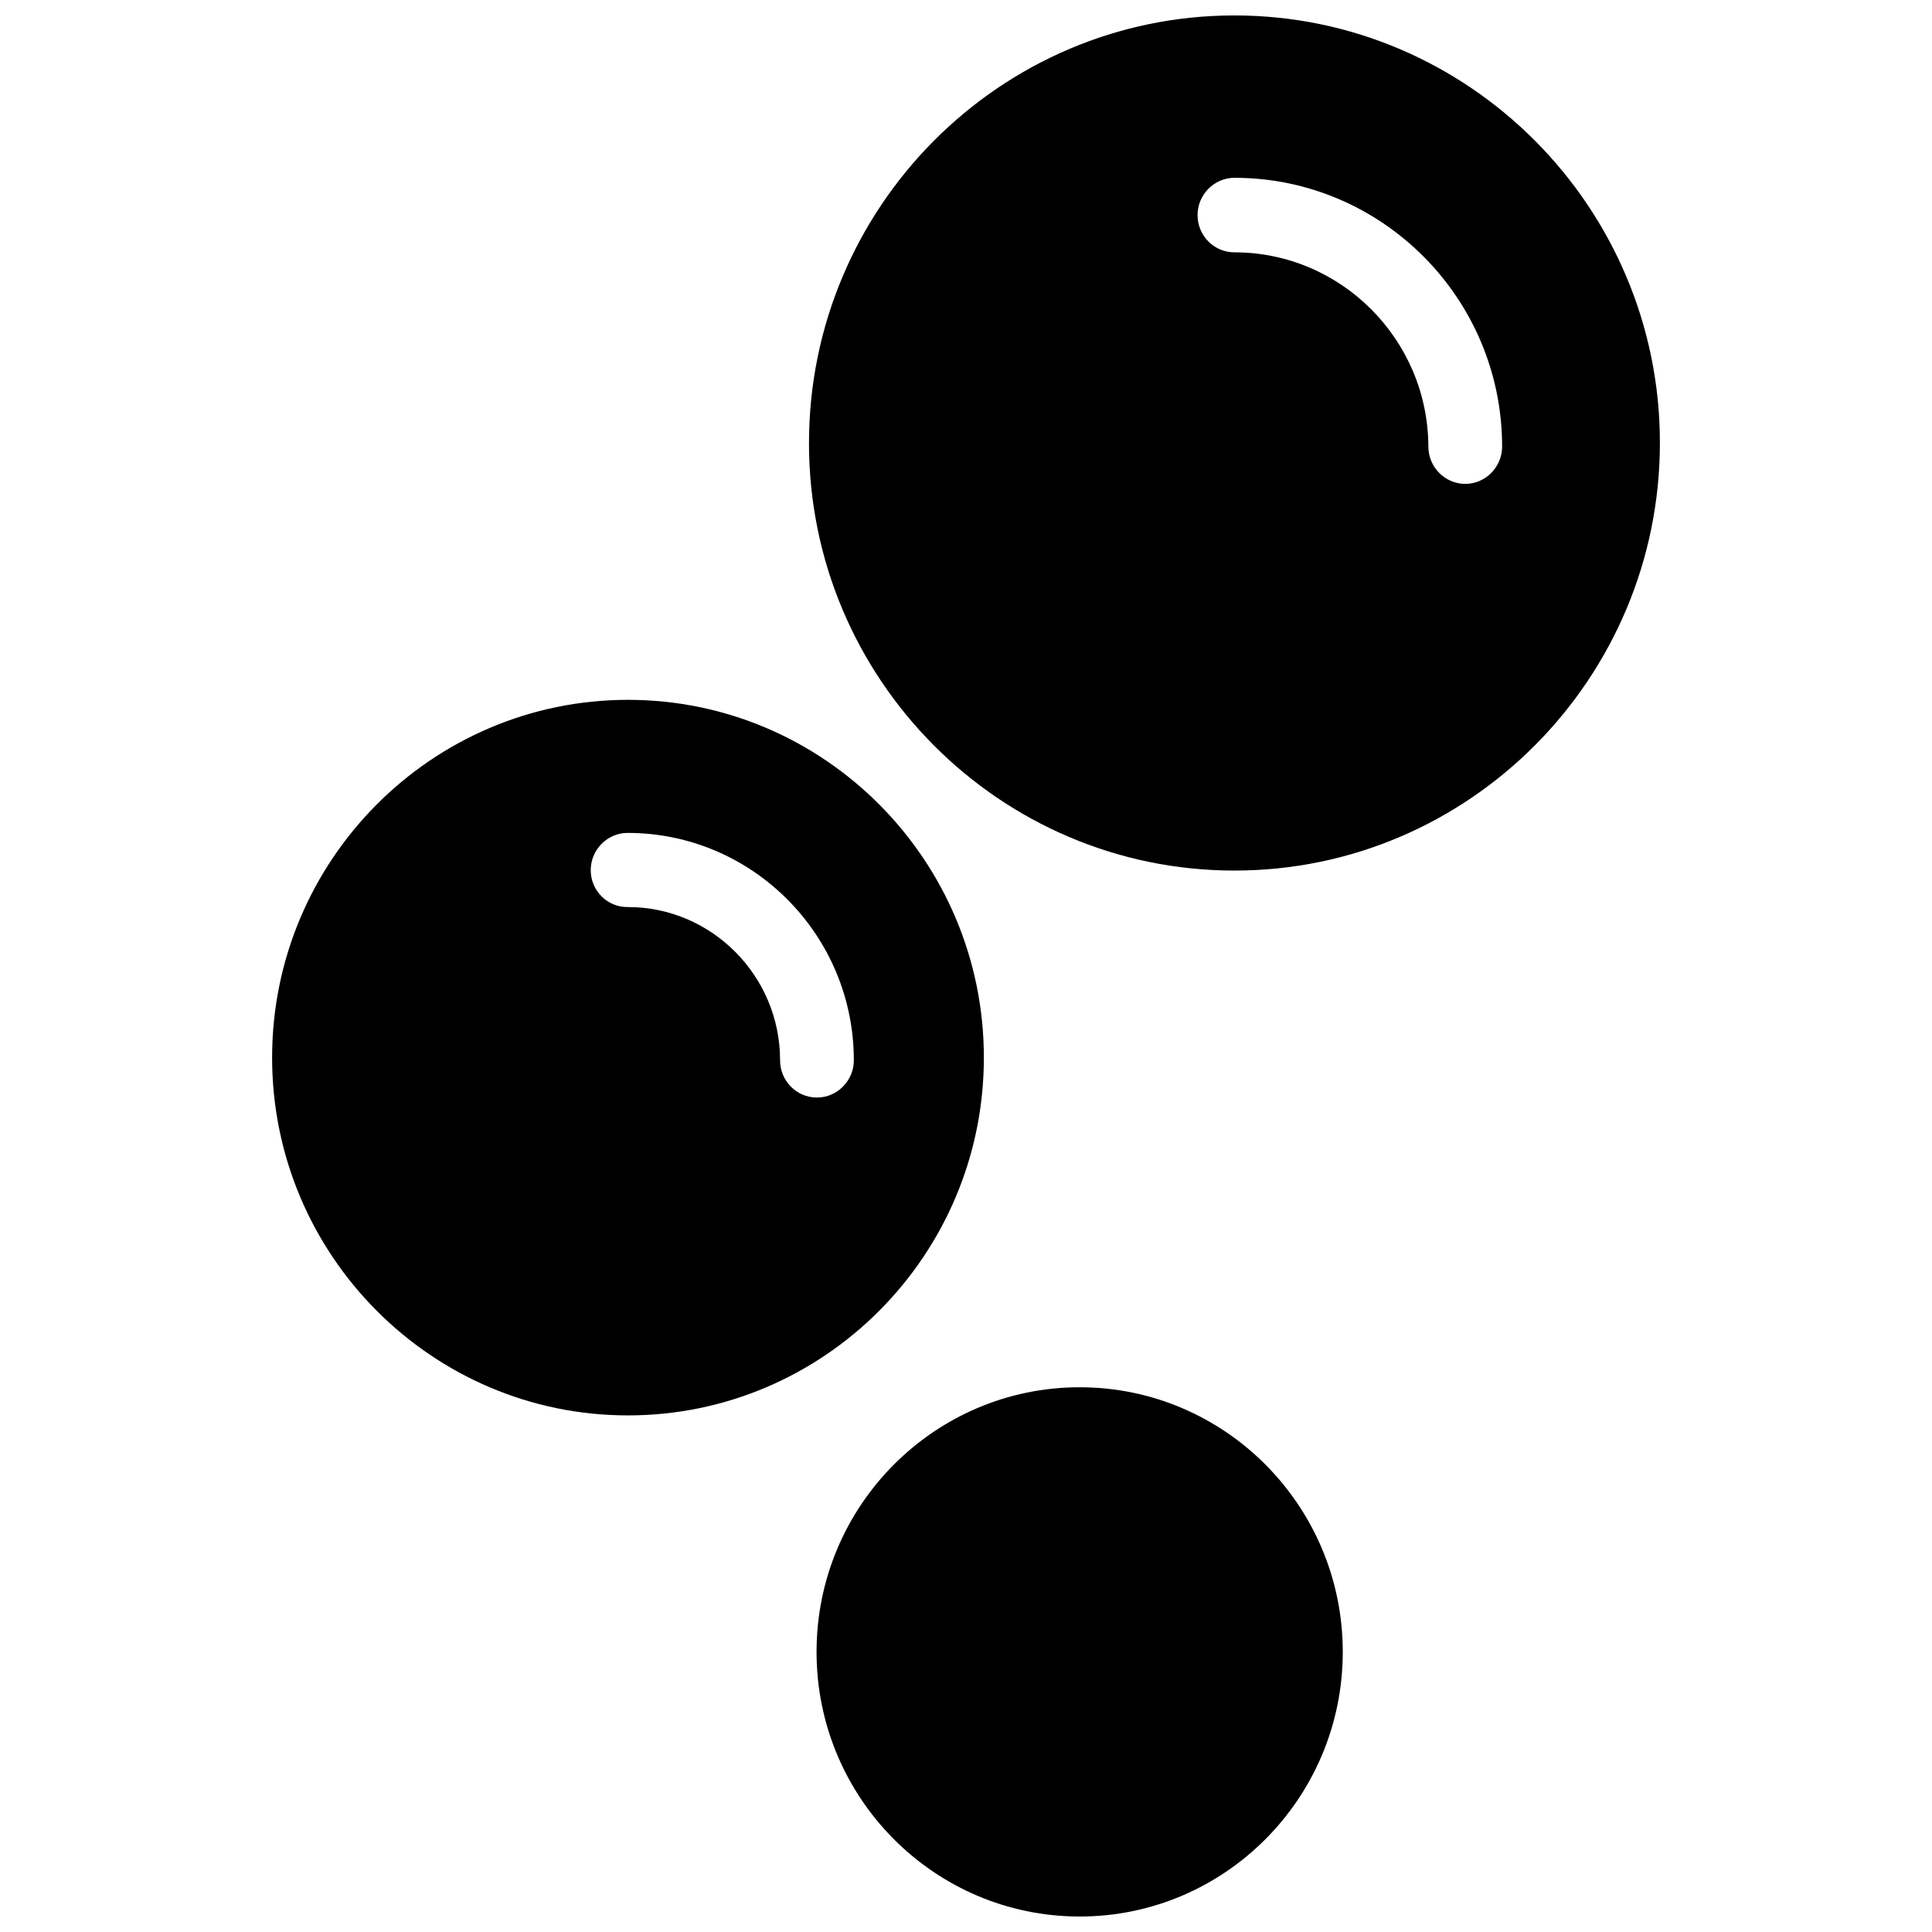
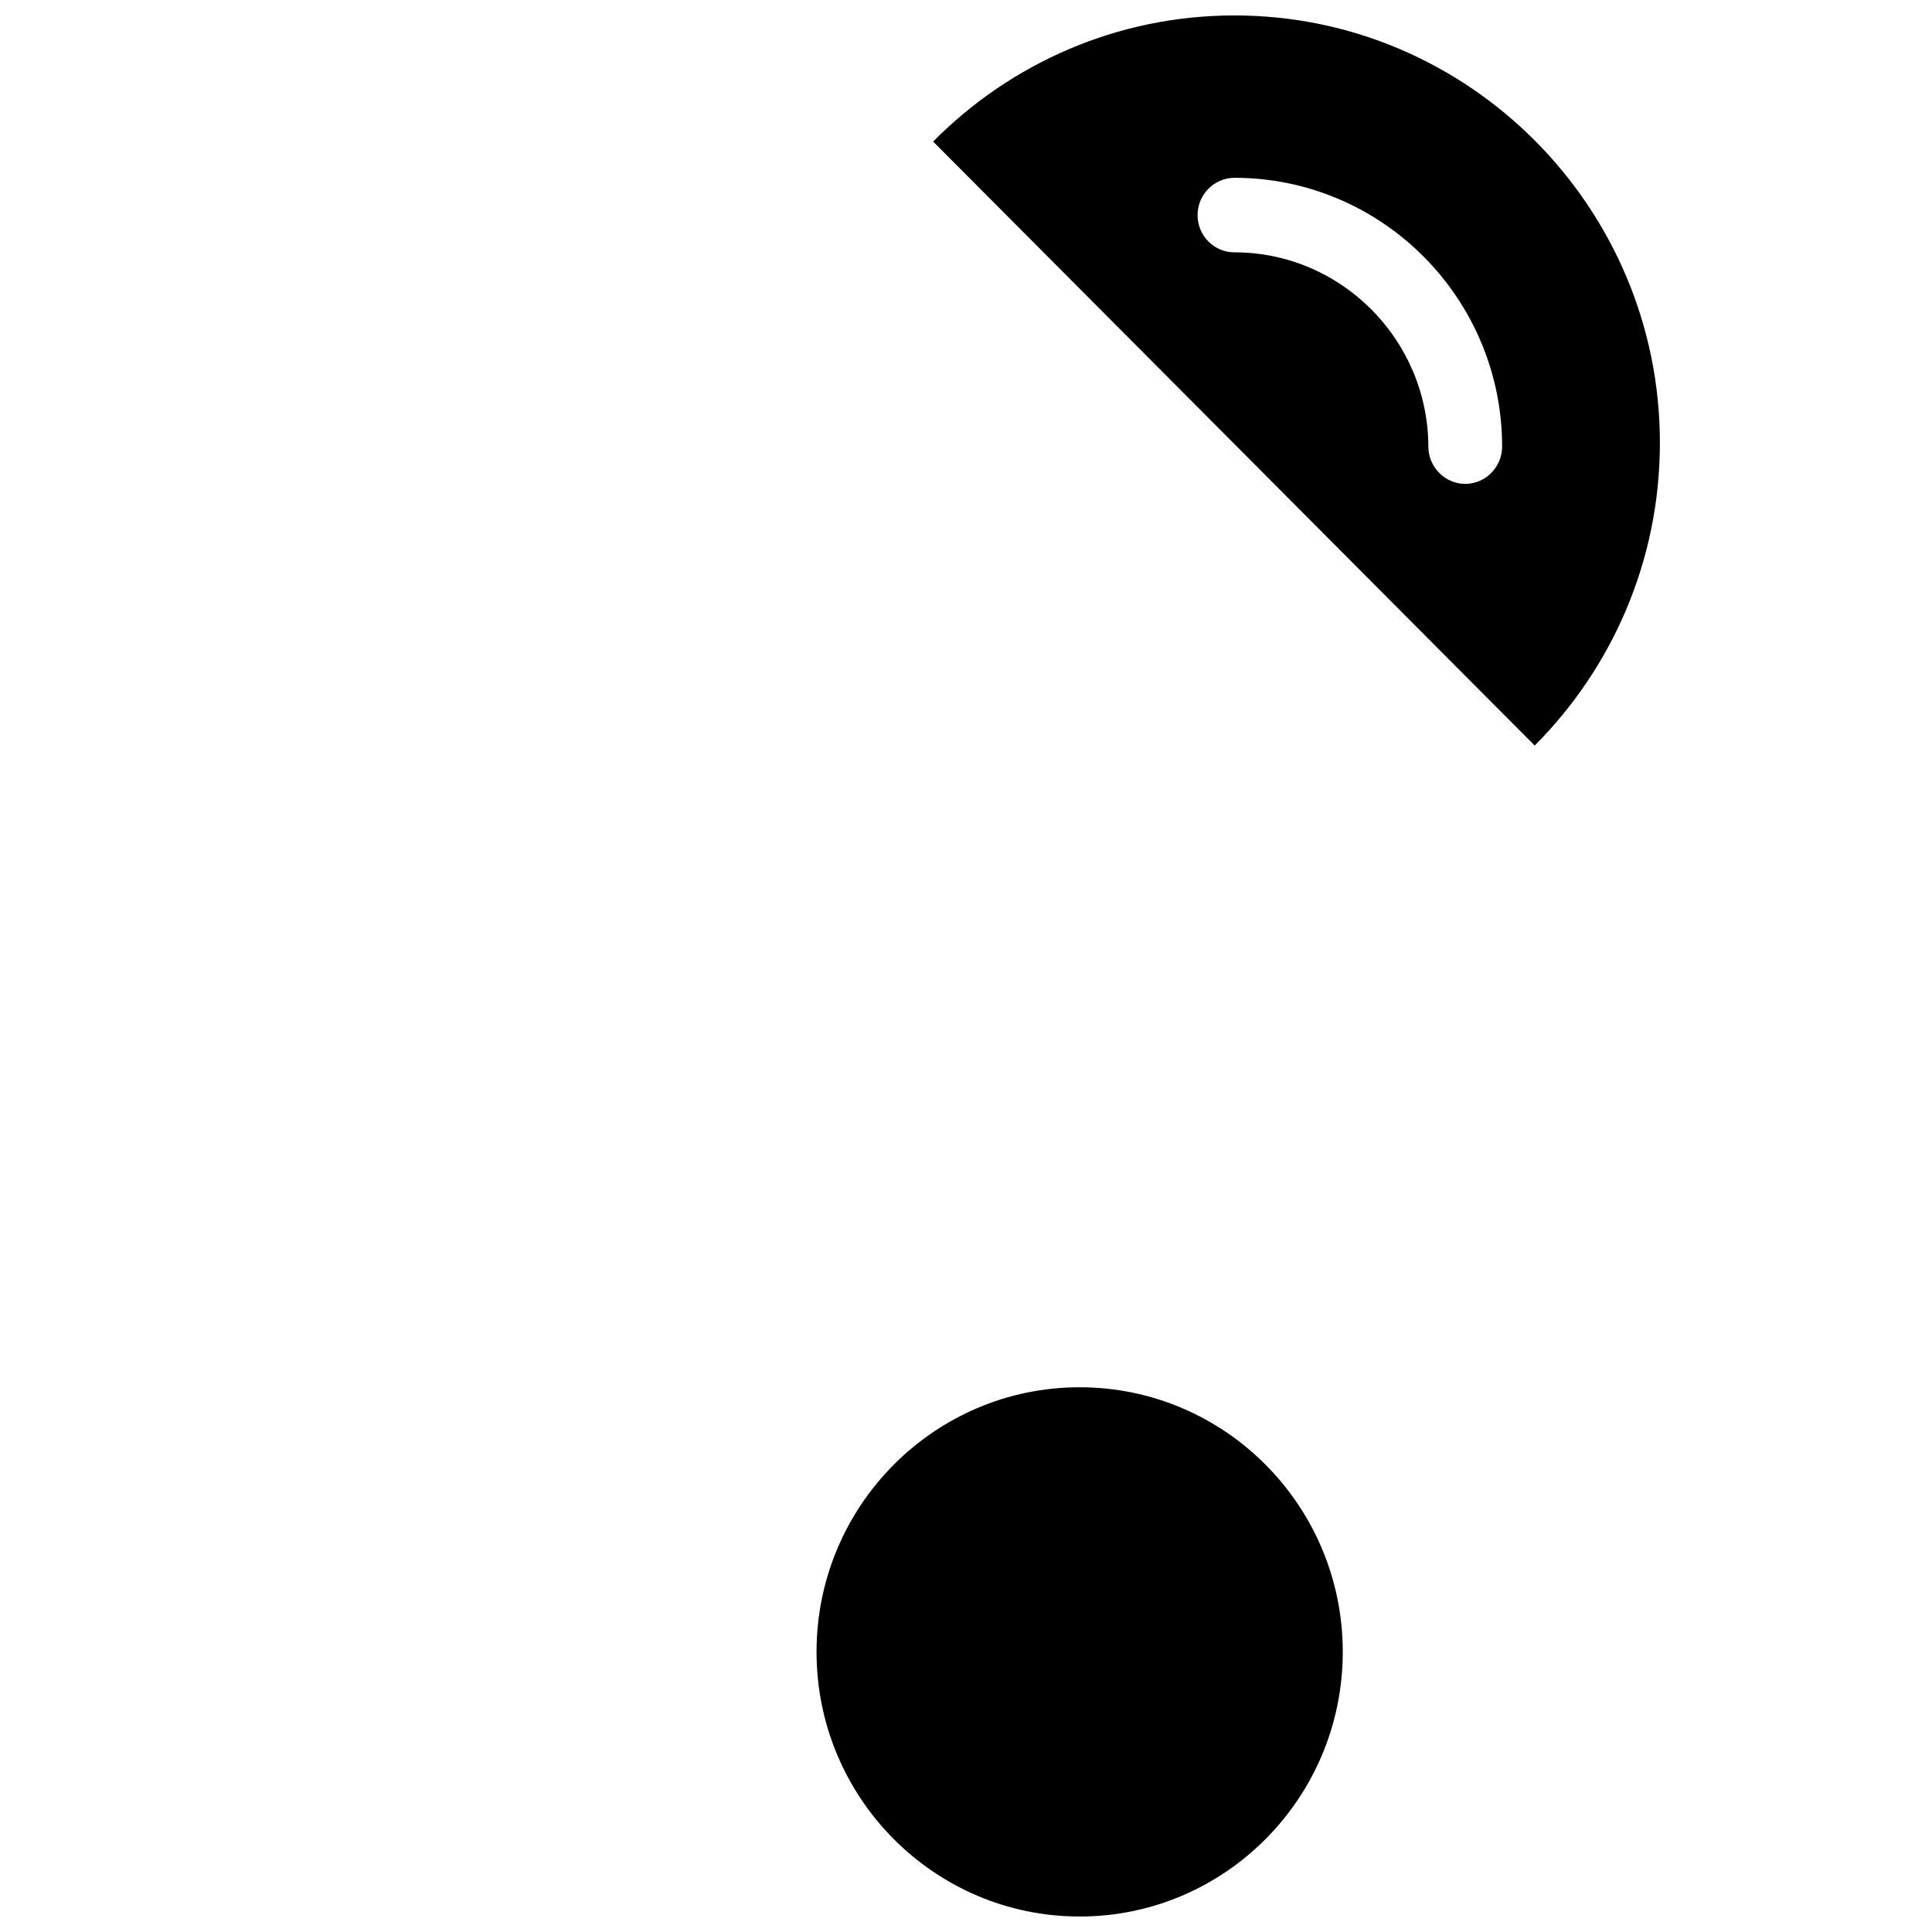
<svg xmlns="http://www.w3.org/2000/svg" width="800px" height="800px" version="1.1" viewBox="144 144 512 512">
  <defs>
    <clipPath id="b">
-       <path d="m358 148.09h226v226.91h-226z" />
+       <path d="m358 148.09h226v226.91z" />
    </clipPath>
    <clipPath id="a">
      <path d="m360 511h140v140.9h-140z" />
    </clipPath>
  </defs>
  <g clip-path="url(#b)">
    <path d="m471.14 374.71c62.172 0 112.75-50.883 112.75-113.36 0-62.371-50.582-113.26-112.75-113.26s-112.75 50.883-112.75 113.36c0 62.473 50.582 113.26 112.75 113.26zm0-163.84c-5.441 0-9.773-4.434-9.773-9.875 0-5.441 4.434-9.875 9.773-9.875 39.094 0 70.938 31.941 70.938 71.238 0 5.441-4.434 9.875-9.773 9.875-5.34 0-9.773-4.434-9.773-9.875-0.102-28.414-23.176-51.488-51.391-51.488z" />
  </g>
-   <path d="m216.11 424.28c0 52.297 42.32 94.816 94.312 94.816s94.312-42.523 94.312-94.816c0-52.297-42.32-94.816-94.312-94.816s-94.312 42.523-94.312 94.816zm84.438-49.676c0-5.441 4.434-9.875 9.773-9.875 33.051 0 59.953 27.004 59.953 60.254 0 5.441-4.434 9.875-9.773 9.875-5.441 0-9.773-4.434-9.773-9.875 0-22.371-18.137-40.605-40.305-40.605-5.441 0.102-9.875-4.332-9.875-9.773z" />
  <g clip-path="url(#a)">
    <path d="m430.12 511.64c38.492 0 69.727 31.438 69.727 70.129 0 38.691-31.234 70.129-69.727 70.129s-69.727-31.438-69.727-70.129c0-38.691 31.238-70.129 69.727-70.129z" />
  </g>
</svg>